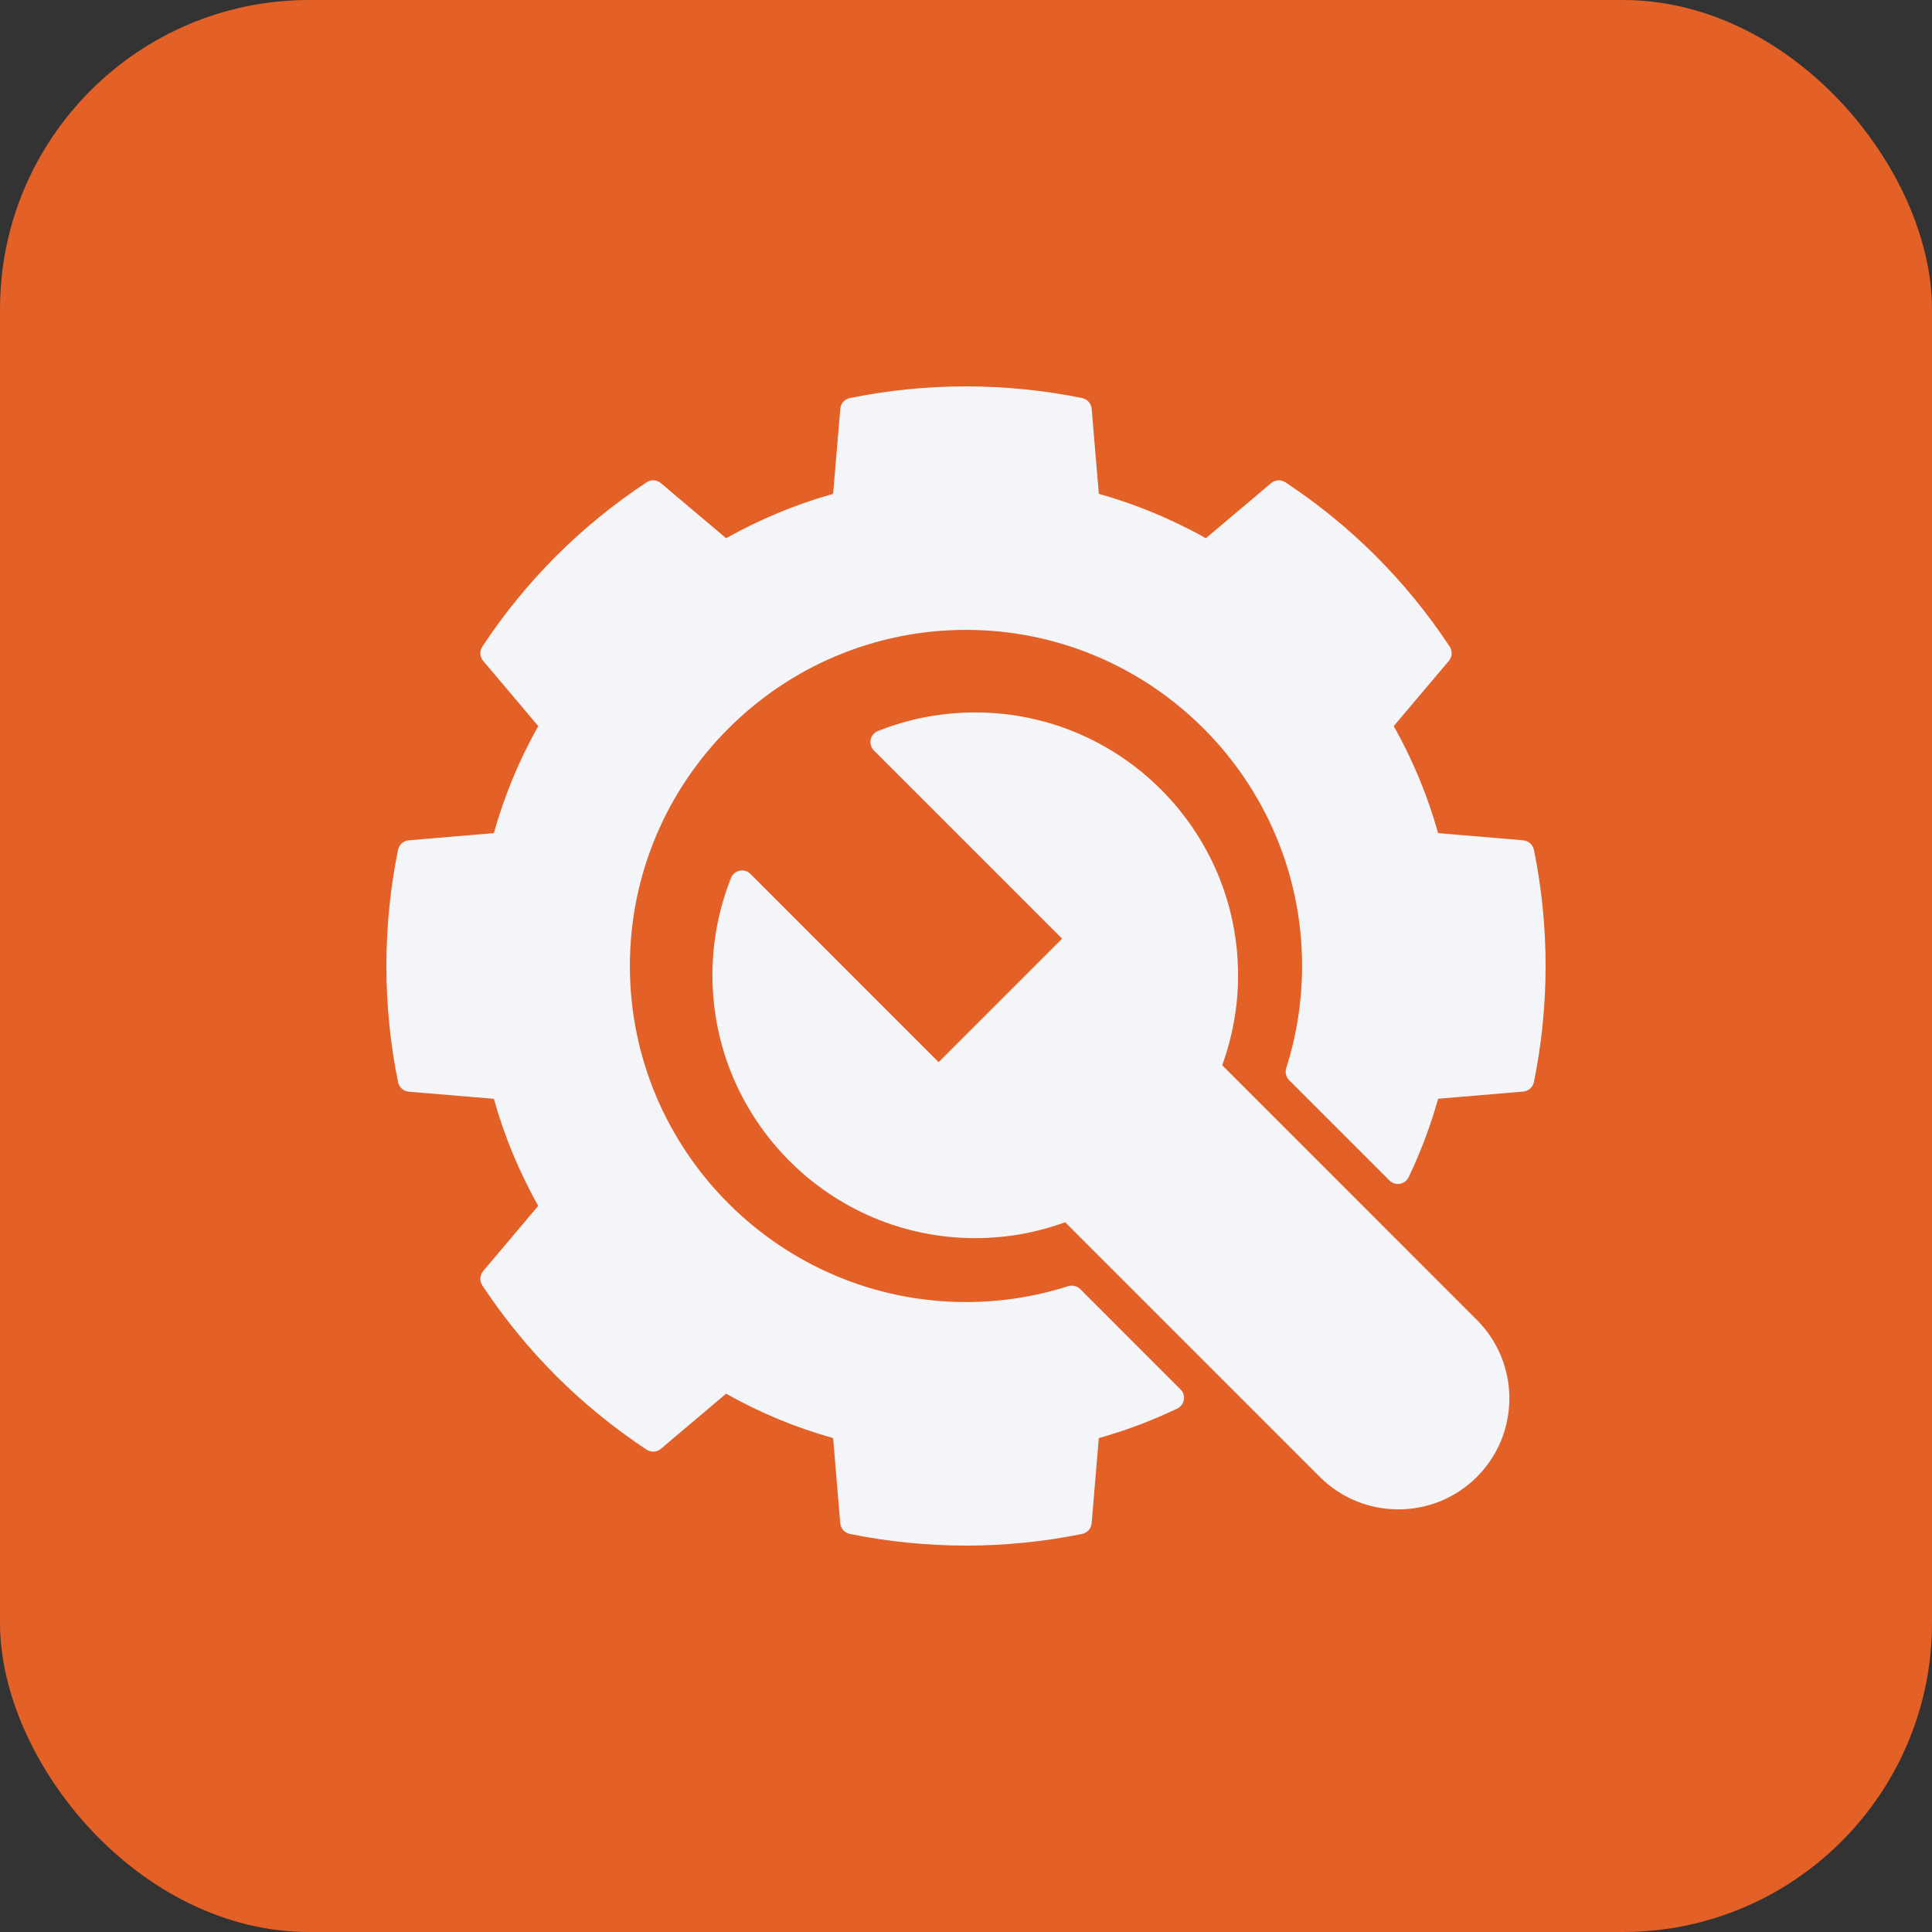
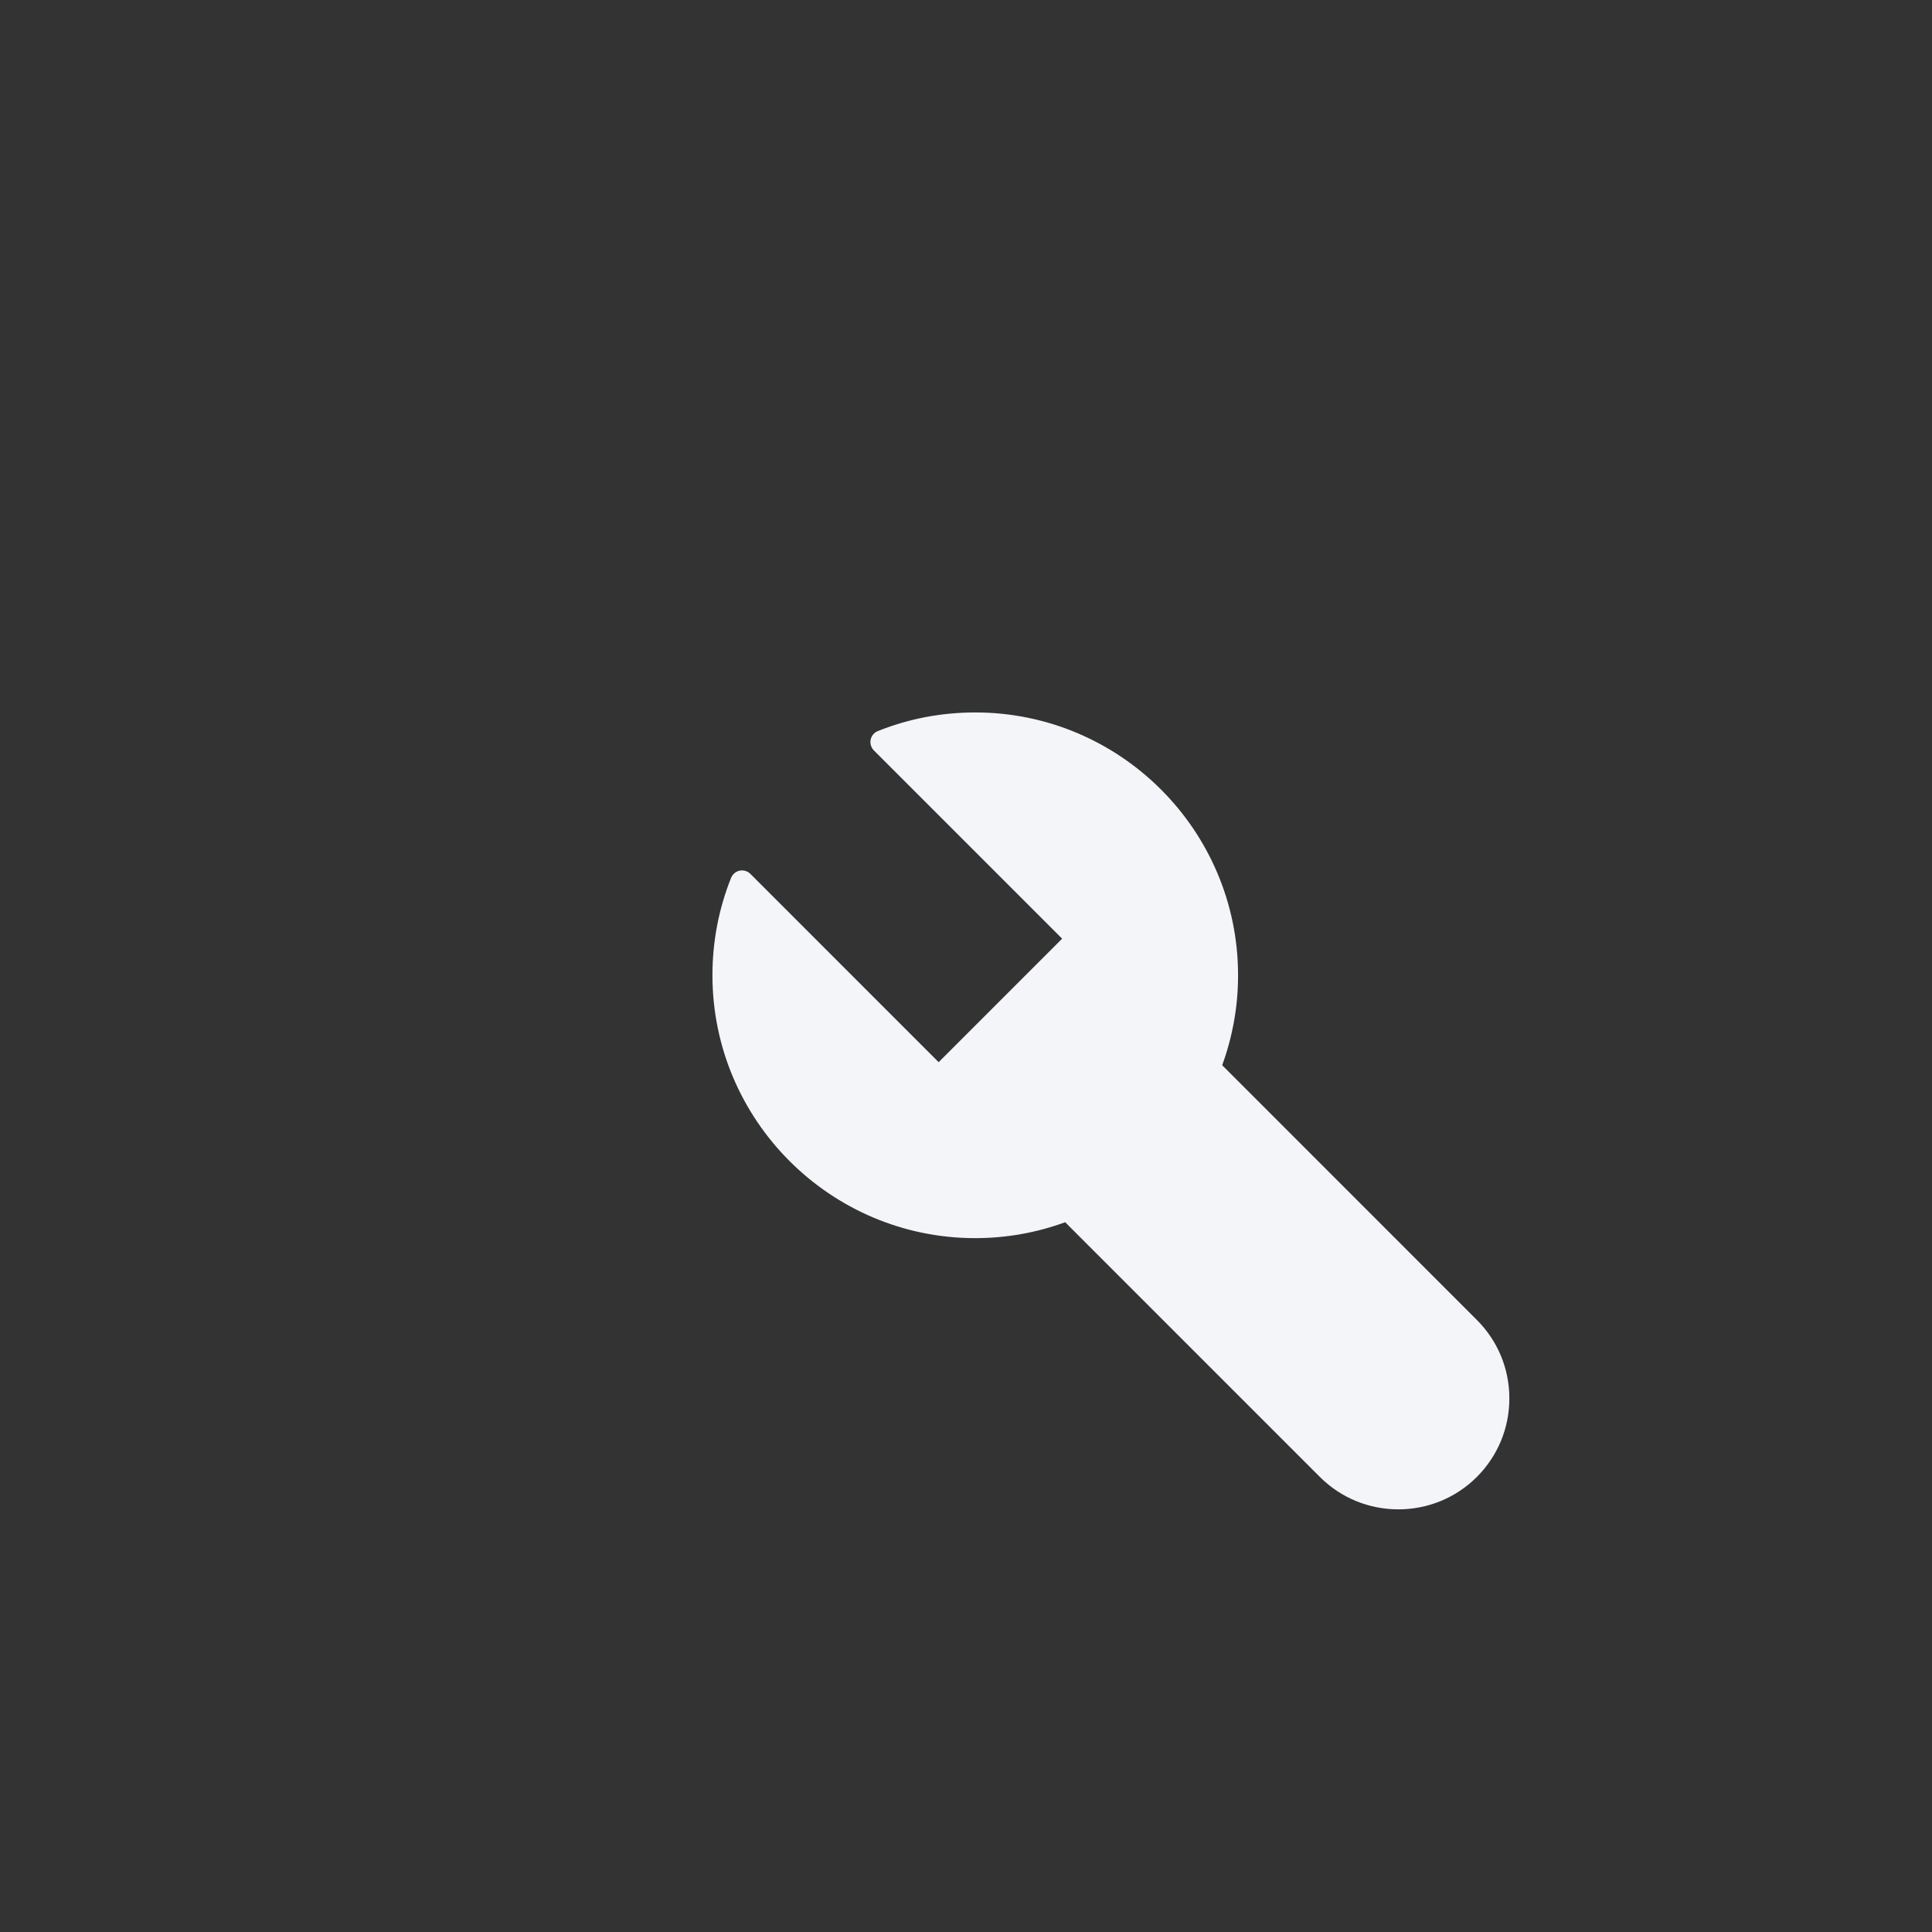
<svg xmlns="http://www.w3.org/2000/svg" width="50" height="50" viewBox="0 0 50 50" fill="none">
  <rect x="0" y="0" width="50" height="50" fill="#333333" stroke="none" />
-   <rect width="50" height="50" rx="8" fill="#E36026" />
-   <path d="M39.697 21.992C39.669 21.858 39.557 21.758 39.42 21.747L37.218 21.561C36.948 20.597 36.563 19.667 36.07 18.791L37.496 17.104C37.584 17 37.594 16.848 37.518 16.734C36.395 15.035 34.964 13.604 33.266 12.482C33.151 12.406 33.001 12.415 32.896 12.504L31.208 13.929C30.332 13.437 29.401 13.051 28.438 12.78L28.252 10.578C28.241 10.442 28.14 10.329 28.006 10.302C27.023 10.101 26.012 10 25.001 10H24.991C23.98 10 22.971 10.102 21.993 10.302C21.858 10.33 21.758 10.442 21.747 10.579L21.561 12.781C20.597 13.052 19.668 13.438 18.791 13.929L17.104 12.504C16.999 12.415 16.848 12.406 16.734 12.482C15.034 13.605 13.604 15.036 12.482 16.735C12.407 16.849 12.416 17 12.505 17.104L13.93 18.791C13.437 19.666 13.051 20.596 12.781 21.561L10.578 21.747C10.442 21.758 10.329 21.859 10.302 21.992C10.101 22.97 10 23.982 10 24.999C10 26.017 10.101 27.023 10.302 28.006C10.329 28.141 10.442 28.241 10.579 28.253L12.781 28.437C13.051 29.401 13.436 30.331 13.929 31.208L12.505 32.895C12.416 33 12.407 33.151 12.482 33.265C13.604 34.964 15.035 36.393 16.734 37.517C16.848 37.592 16.999 37.584 17.104 37.495L18.791 36.069C19.667 36.562 20.597 36.947 21.561 37.218L21.746 39.421C21.758 39.557 21.858 39.67 21.993 39.698C22.971 39.897 23.982 39.999 25.001 40C26.012 40 27.023 39.898 28.005 39.698C28.139 39.671 28.24 39.558 28.252 39.421L28.437 37.218C29.131 37.023 29.805 36.77 30.448 36.462C30.482 36.449 30.515 36.428 30.543 36.401C30.553 36.392 30.562 36.383 30.571 36.373C30.571 36.373 30.571 36.372 30.573 36.371C30.581 36.361 30.588 36.349 30.595 36.338C30.602 36.328 30.607 36.319 30.612 36.309C30.625 36.28 30.634 36.25 30.639 36.218C30.64 36.204 30.642 36.191 30.642 36.176V36.174C30.642 36.163 30.641 36.152 30.64 36.141C30.639 36.131 30.638 36.121 30.635 36.11C30.63 36.086 30.621 36.061 30.61 36.038C30.604 36.026 30.597 36.014 30.59 36.003C30.581 35.99 30.572 35.979 30.562 35.968C30.555 35.96 30.546 35.953 30.539 35.945L27.958 33.363C27.958 33.363 27.957 33.362 27.956 33.362C27.948 33.354 27.94 33.347 27.932 33.34C27.925 33.334 27.917 33.329 27.91 33.324C27.901 33.318 27.892 33.313 27.883 33.309C27.878 33.305 27.873 33.302 27.867 33.3C27.857 33.296 27.849 33.292 27.84 33.29C27.822 33.284 27.804 33.279 27.785 33.276C27.77 33.273 27.754 33.272 27.739 33.272C27.727 33.272 27.715 33.273 27.703 33.274C27.695 33.275 27.688 33.276 27.68 33.278C27.671 33.279 27.66 33.283 27.651 33.285C27.649 33.285 27.647 33.285 27.645 33.286C26.79 33.559 25.901 33.697 25 33.697C20.205 33.696 16.302 29.794 16.301 24.999C16.302 20.203 20.205 16.302 25 16.301C29.795 16.302 33.697 20.203 33.698 24.999C33.698 25.904 33.559 26.794 33.287 27.644C33.285 27.651 33.283 27.659 33.281 27.668C33.279 27.674 33.278 27.68 33.277 27.687C33.277 27.691 33.276 27.695 33.276 27.698C33.275 27.703 33.274 27.709 33.274 27.714C33.273 27.723 33.273 27.73 33.273 27.738C33.273 27.754 33.274 27.771 33.277 27.786C33.279 27.803 33.283 27.818 33.289 27.834C33.293 27.847 33.298 27.86 33.305 27.874C33.306 27.877 33.307 27.879 33.308 27.881C33.316 27.894 33.323 27.907 33.332 27.918C33.34 27.931 33.351 27.943 33.362 27.954C33.362 27.954 33.362 27.955 33.364 27.956L35.958 30.55C36.001 30.594 36.054 30.621 36.111 30.634C36.121 30.637 36.131 30.638 36.143 30.639C36.153 30.64 36.164 30.641 36.175 30.641H36.177C36.191 30.641 36.205 30.64 36.219 30.638C36.247 30.634 36.275 30.627 36.301 30.614C36.314 30.609 36.328 30.602 36.339 30.595C36.351 30.587 36.361 30.58 36.372 30.572C36.38 30.564 36.388 30.557 36.395 30.55L36.398 30.547C36.405 30.541 36.41 30.534 36.416 30.527C36.437 30.503 36.452 30.476 36.464 30.447C36.771 29.804 37.024 29.13 37.219 28.436L39.42 28.25C39.557 28.239 39.669 28.139 39.697 28.005C39.898 27.025 40 26.012 40 24.998C40 23.984 39.898 22.974 39.698 21.991L39.697 21.992Z" fill="#F3F5F9" />
  <path d="M31.63 27.569C31.765 27.196 31.869 26.814 31.937 26.424C32.007 26.036 32.041 25.641 32.041 25.24C32.041 21.49 28.99 18.438 25.239 18.438C24.366 18.438 23.518 18.6 22.719 18.92C22.623 18.957 22.554 19.041 22.532 19.142C22.512 19.244 22.544 19.348 22.616 19.421L27.488 24.293L24.292 27.489L19.421 22.617C19.348 22.544 19.243 22.512 19.142 22.533C19.042 22.553 18.958 22.624 18.92 22.72C18.6 23.521 18.438 24.369 18.438 25.24C18.439 28.99 21.49 32.043 25.239 32.043C26.039 32.042 26.822 31.904 27.567 31.631L34.158 38.223C34.718 38.783 35.453 39.062 36.19 39.062C36.926 39.062 37.661 38.782 38.221 38.223C38.763 37.68 39.062 36.958 39.062 36.191C39.062 35.423 38.763 34.702 38.221 34.16L31.63 27.568L31.63 27.569Z" fill="#F3F5F9" />
</svg>